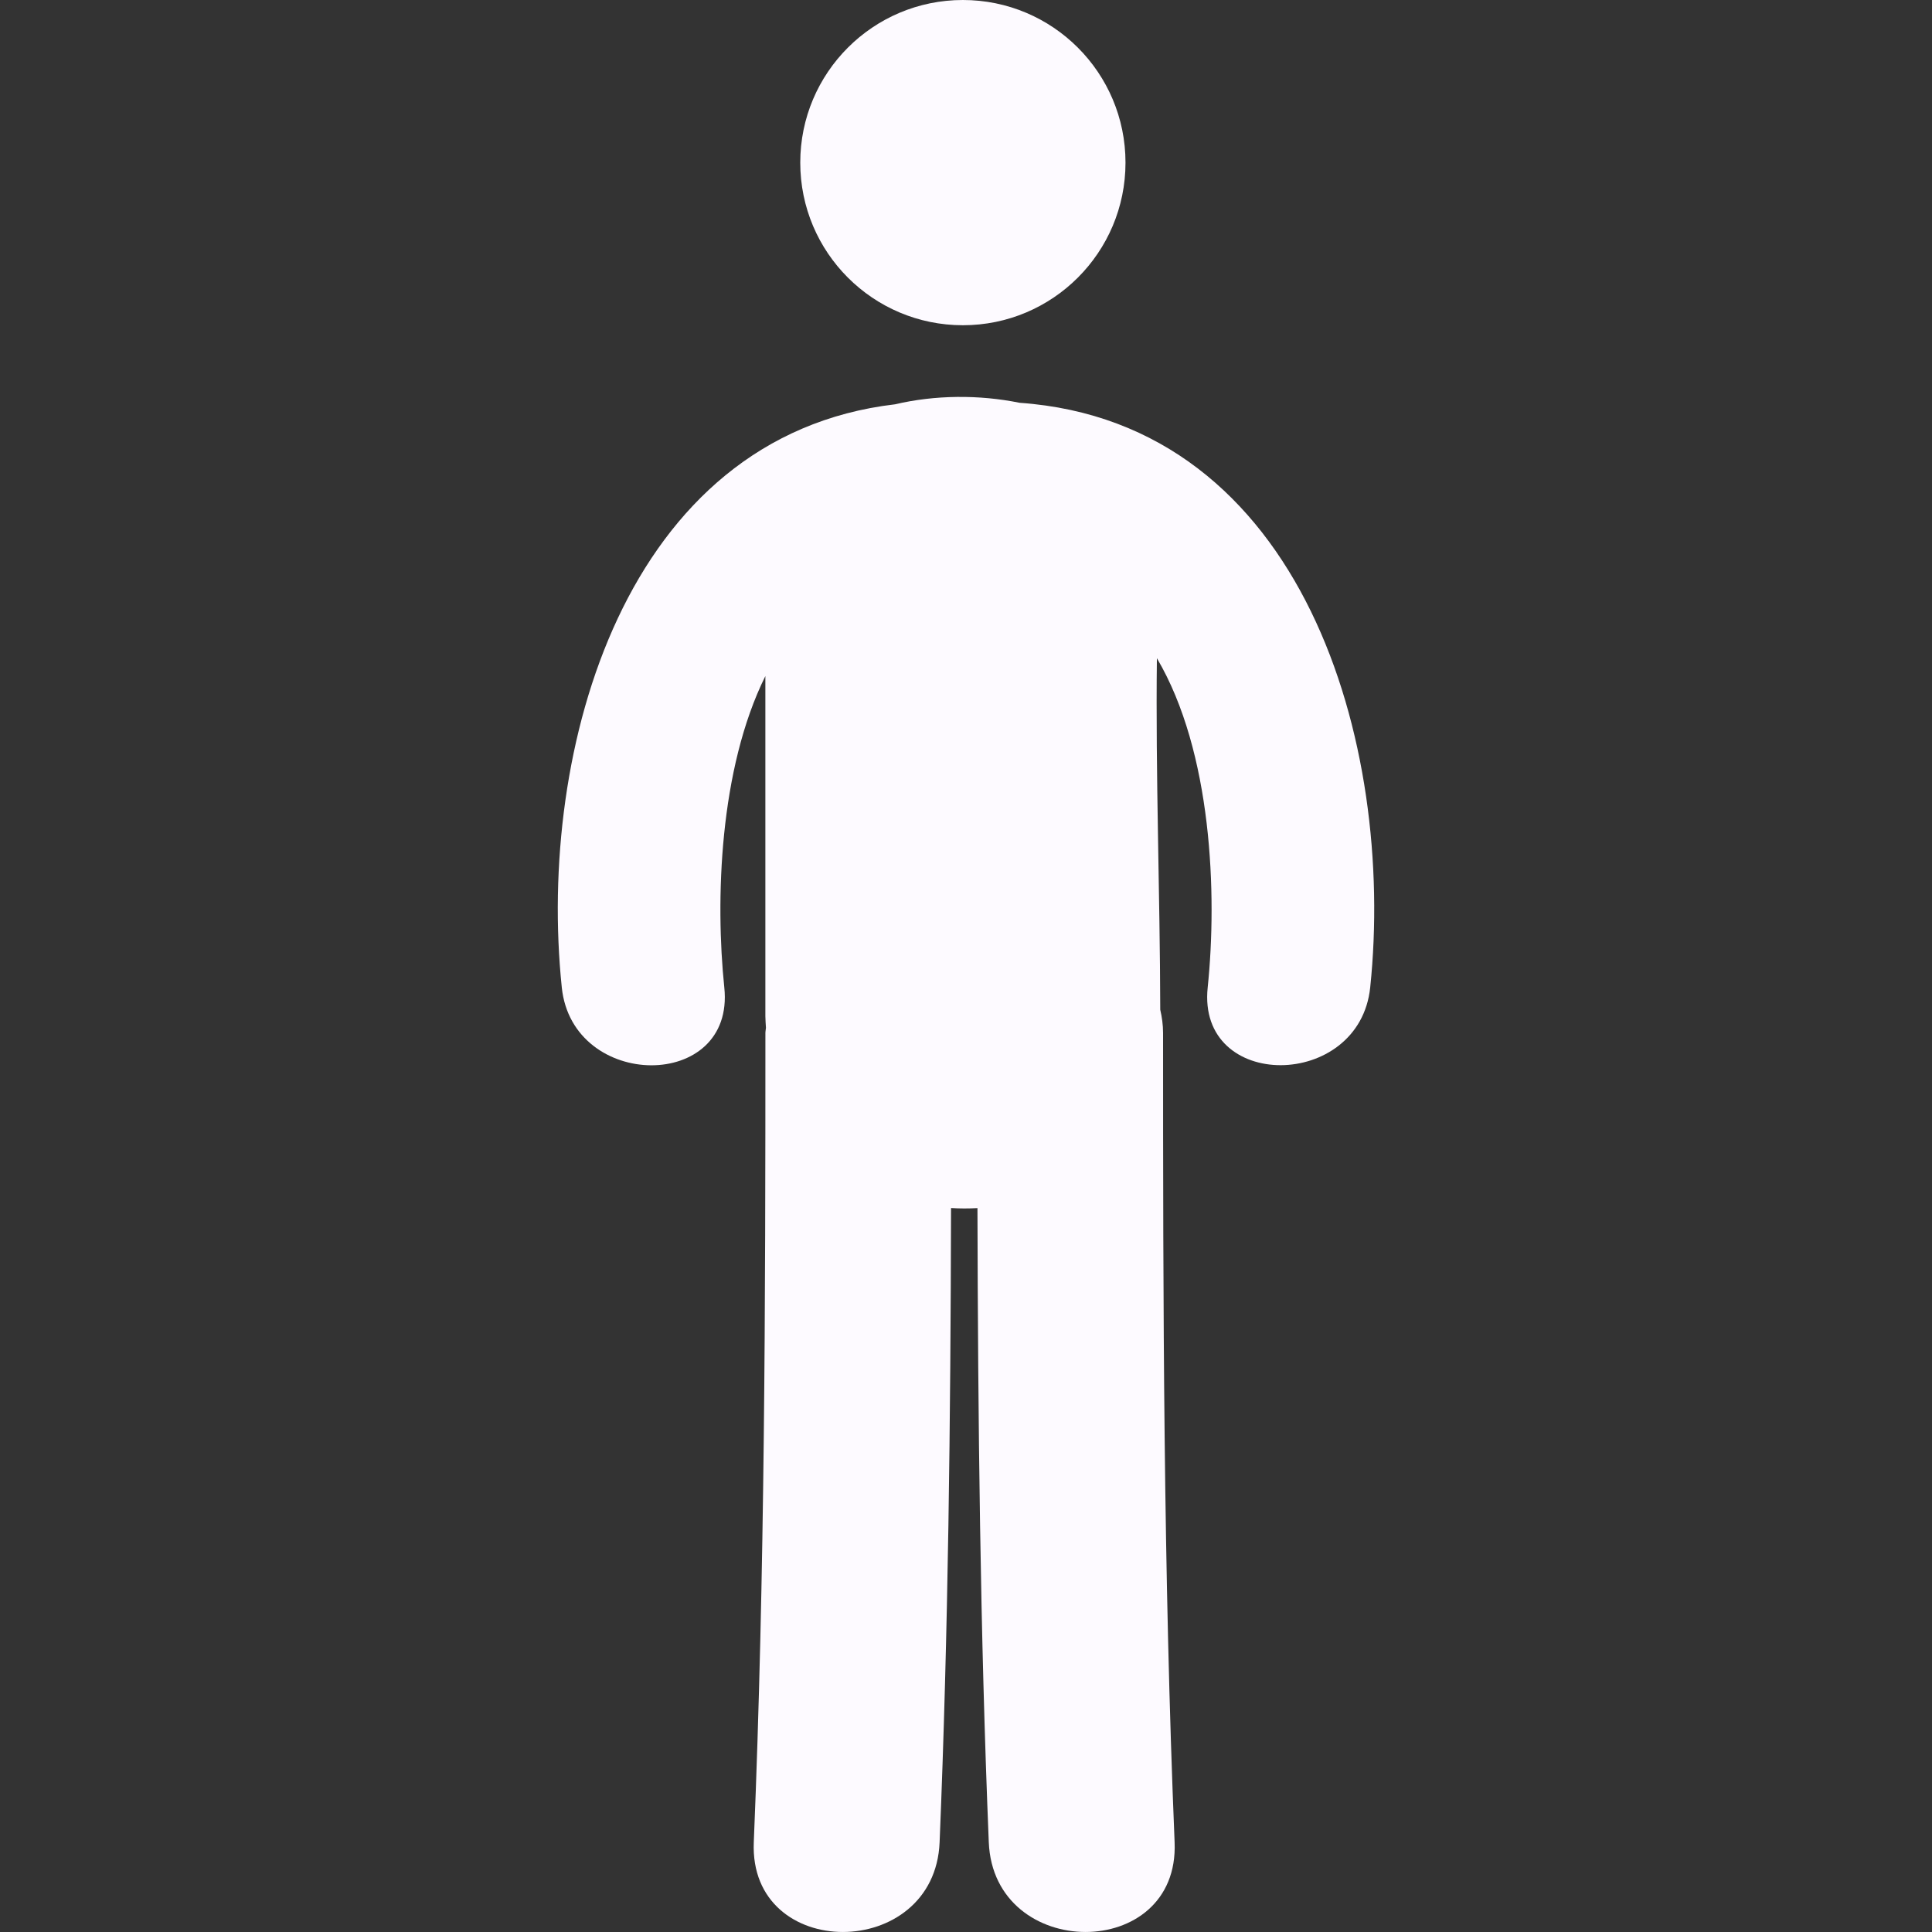
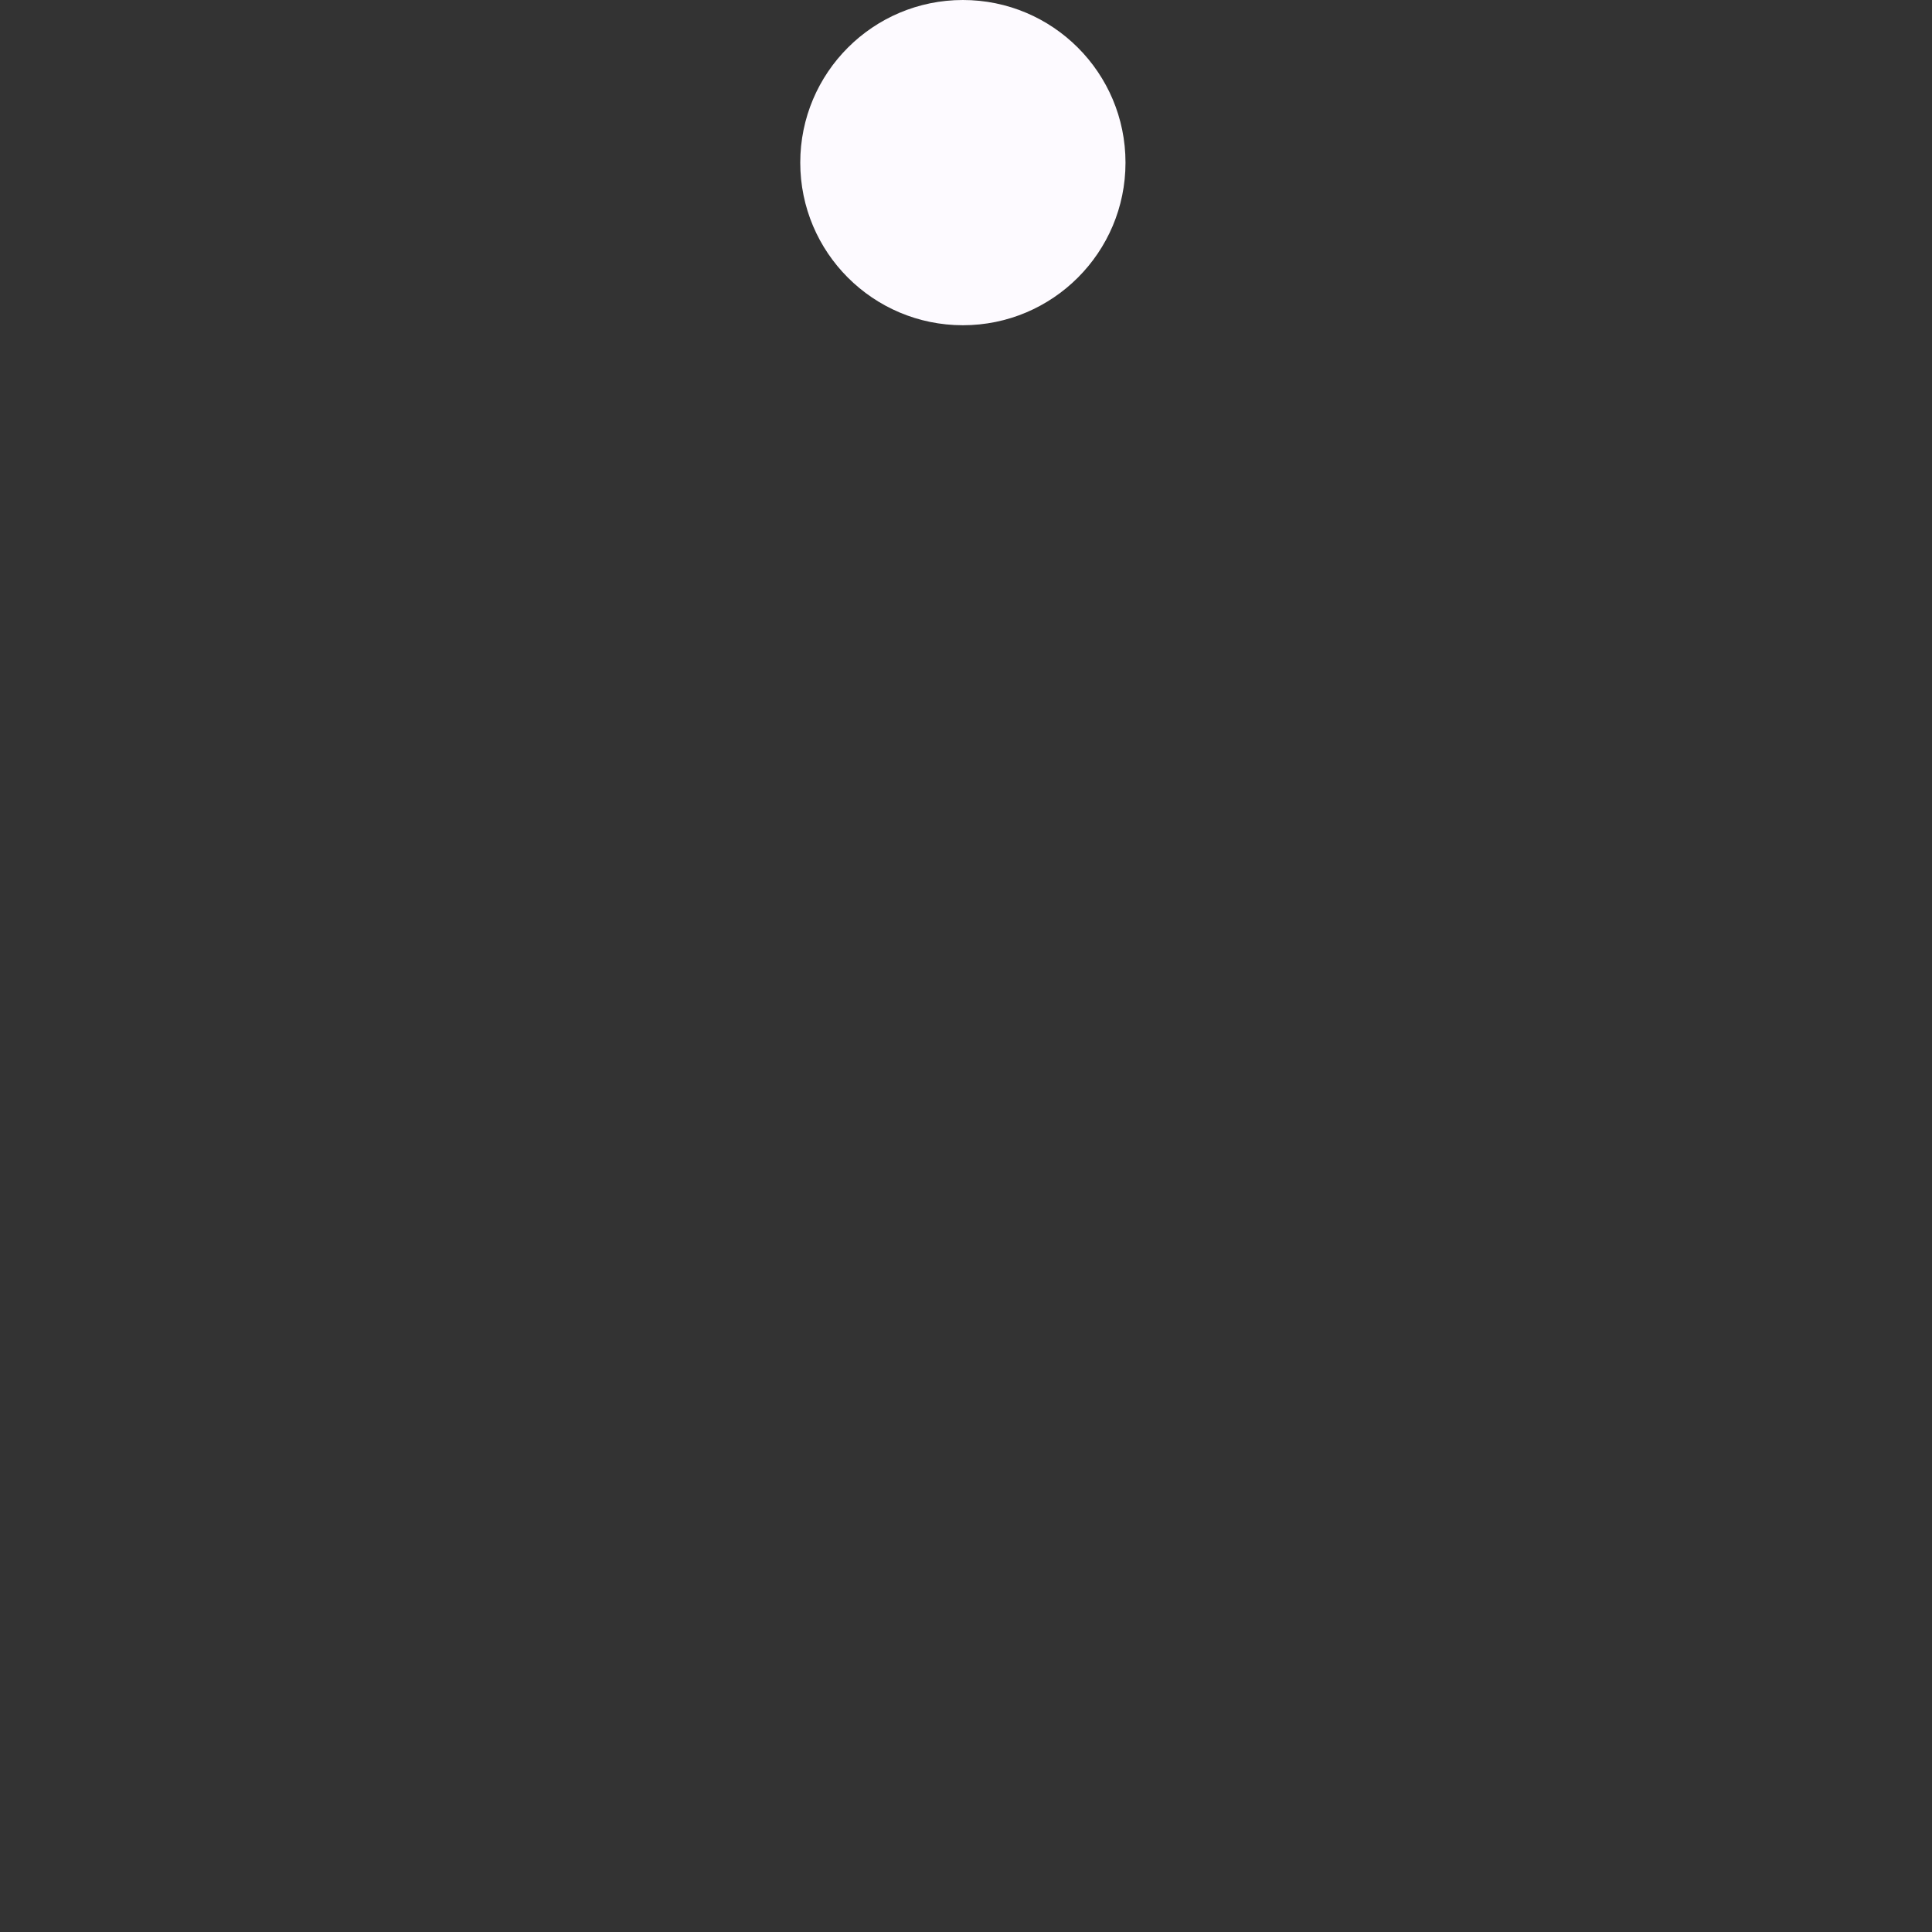
<svg xmlns="http://www.w3.org/2000/svg" id="Capa_1" x="0px" y="0px" viewBox="0 0 53.545 53.545" style="enable-background:new 0 0 53.545 53.545;" xml:space="preserve" width="512px" height="512px" class="">
  <rect x="0" y="0" width="53.545" height="53.545" fill="#333333" stroke="none" />
  <g>
    <g>
      <g>
        <circle cx="26.686" cy="4.507" r="4.507" data-original="#010002" class="active-path" data-old_color="#F0E8F6" fill="#FDFAFF" />
-         <path d="M28.256,11.163c-1.123-0.228-2.344-0.218-3.447,0.042c-7.493,0.878-9.926,9.551-9.239,16.164 c0.298,2.859,4.805,2.889,4.504,0c-0.25-2.41-0.143-6.047,1.138-8.632c0,3.142,0,6.284,0,9.425c0,0.111,0.011,0.215,0.016,0.322 c-0.003,0.051-0.015,0.094-0.015,0.146c0,7.479-0.013,14.955-0.322,22.428c-0.137,3.322,5.014,3.309,5.15,0 c0.242-5.857,0.303-11.717,0.317-17.578c0.244,0.016,0.488,0.016,0.732,0.002c0.015,5.861,0.074,11.721,0.314,17.576 c0.137,3.309,5.288,3.322,5.15,0c-0.309-7.473-0.32-14.949-0.32-22.428c0-0.232-0.031-0.443-0.078-0.646 c-0.007-3.247-0.131-6.497-0.093-9.742c1.534,2.597,1.674,6.558,1.408,9.125c-0.302,2.887,4.206,2.858,4.504,0 C38.678,20.617,36.128,11.719,28.256,11.163z" data-original="#010002" class="active-path" data-old_color="#F0E8F6" fill="#FDFAFF" />
      </g>
    </g>
  </g>
</svg>